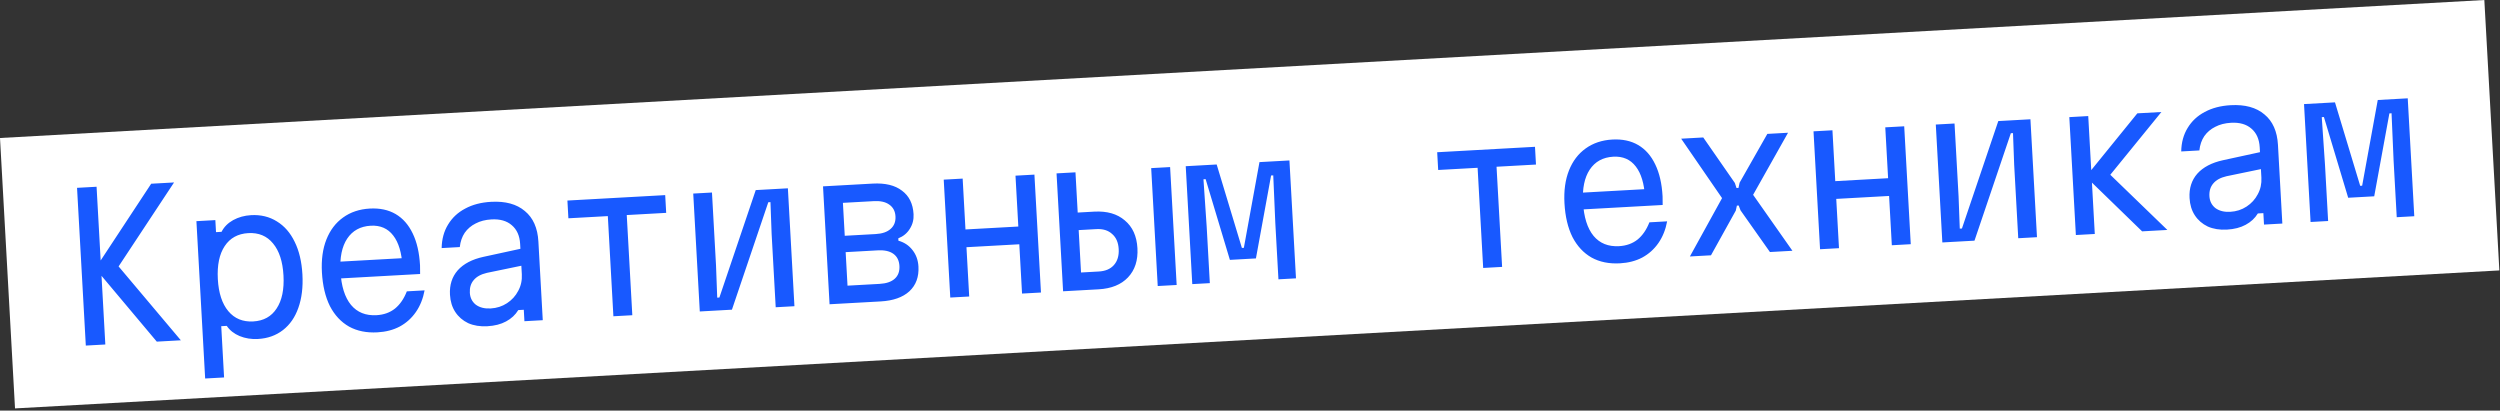
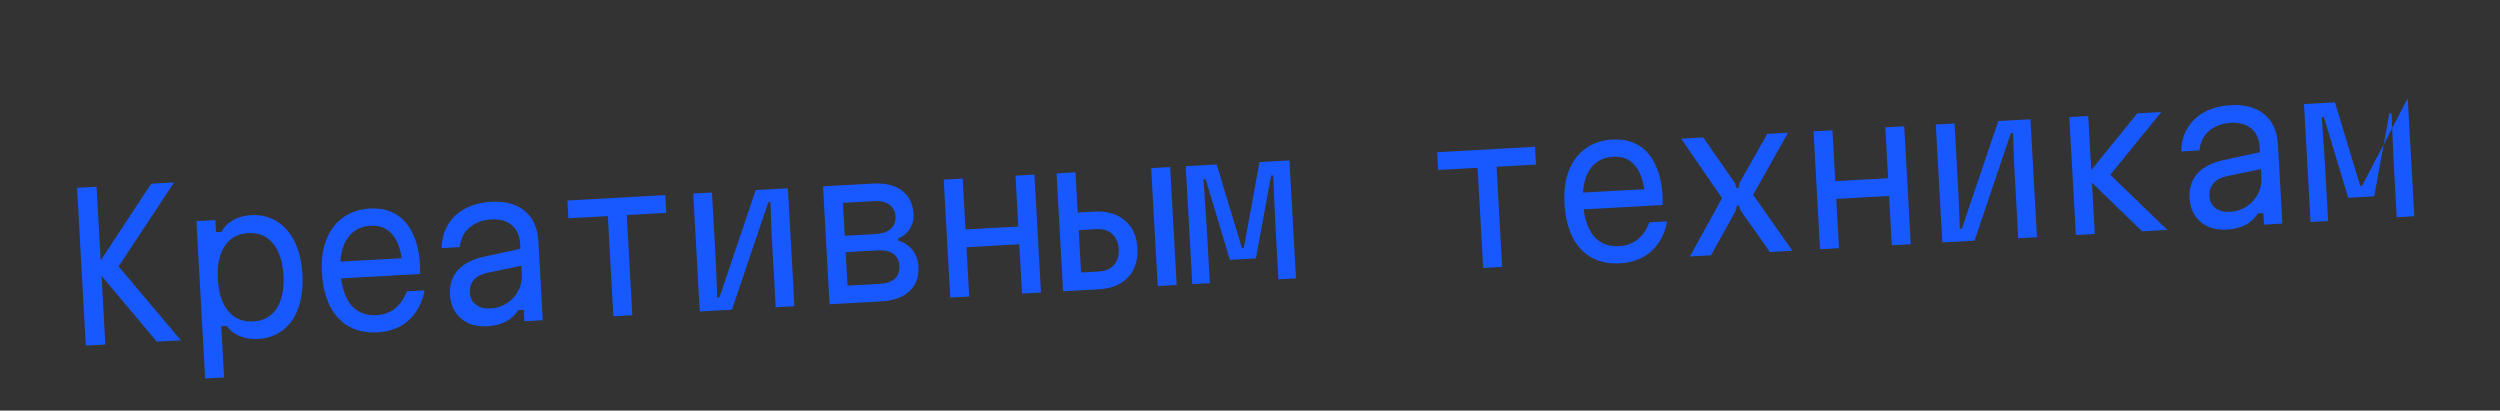
<svg xmlns="http://www.w3.org/2000/svg" width="274" height="45" viewBox="0 0 274 45" fill="none">
  <rect x="0" y="0" width="274" height="45" fill="#333333" stroke="none" />
-   <rect y="15.125" width="272.703" height="29.682" transform="rotate(-3.179 0 15.125)" fill="white" />
-   <path d="M8.444 20.587L10.584 20.468L11.544 37.756L9.405 37.875L8.444 20.587ZM17.184 37.443L10.453 29.428L16.57 20.136L19.076 19.997L12.998 29.2L19.821 37.297L17.184 37.443ZM22.485 41.484L21.527 24.239L23.602 24.124L23.675 25.442L24.28 25.409C24.554 24.873 24.978 24.445 25.553 24.124C26.142 23.802 26.797 23.621 27.517 23.581C28.583 23.522 29.528 23.751 30.351 24.269C31.174 24.773 31.822 25.517 32.296 26.502C32.784 27.487 33.067 28.678 33.145 30.075C33.222 31.473 33.074 32.695 32.698 33.742C32.337 34.773 31.775 35.585 31.013 36.176C30.251 36.768 29.337 37.093 28.271 37.152C27.55 37.192 26.88 37.085 26.259 36.831C25.652 36.575 25.183 36.204 24.853 35.716L24.248 35.75L24.56 41.369L22.485 41.484ZM27.752 35.23C28.89 35.167 29.745 34.693 30.318 33.809C30.904 32.924 31.155 31.717 31.07 30.19C30.985 28.663 30.603 27.492 29.922 26.678C29.255 25.862 28.352 25.486 27.214 25.549C26.076 25.612 25.214 26.087 24.627 26.972C24.04 27.857 23.79 29.063 23.874 30.59C23.959 32.117 24.342 33.288 25.023 34.103C25.704 34.918 26.614 35.293 27.752 35.23ZM36.78 28.703L44.775 28.259L44.112 29.206C44.029 27.707 43.692 26.577 43.1 25.815C42.508 25.039 41.686 24.68 40.635 24.738C39.496 24.802 38.634 25.276 38.047 26.161C37.474 27.031 37.23 28.223 37.314 29.735C37.404 31.363 37.79 32.592 38.472 33.421C39.153 34.236 40.085 34.61 41.266 34.544C42.058 34.501 42.731 34.261 43.285 33.825C43.838 33.376 44.273 32.745 44.589 31.932L46.534 31.824C46.367 32.729 46.05 33.52 45.582 34.196C45.114 34.873 44.522 35.404 43.806 35.791C43.104 36.162 42.292 36.373 41.37 36.425C40.175 36.491 39.137 36.281 38.257 35.795C37.377 35.295 36.678 34.547 36.16 33.549C35.656 32.537 35.363 31.303 35.282 29.848C35.206 28.465 35.37 27.264 35.776 26.244C36.182 25.224 36.788 24.425 37.594 23.845C38.413 23.251 39.392 22.922 40.53 22.858C41.625 22.798 42.568 22.998 43.36 23.46C44.151 23.922 44.776 24.631 45.234 25.588C45.691 26.531 45.958 27.694 46.035 29.077C46.043 29.236 46.045 29.402 46.041 29.576C46.049 29.734 46.051 29.886 46.044 30.03L36.882 30.54L36.78 28.703ZM57.272 27.218L57.376 29.076L53.368 29.905C52.712 30.058 52.228 30.323 51.917 30.701C51.605 31.066 51.464 31.529 51.495 32.09C51.526 32.638 51.745 33.074 52.153 33.398C52.575 33.707 53.117 33.843 53.78 33.806C54.443 33.769 55.039 33.577 55.569 33.23C56.099 32.883 56.507 32.434 56.794 31.883C57.096 31.331 57.229 30.724 57.192 30.062L57.007 26.734C56.957 25.84 56.652 25.157 56.091 24.682C55.544 24.206 54.803 23.995 53.866 24.047C53.204 24.084 52.627 24.231 52.135 24.49C51.643 24.734 51.243 25.074 50.935 25.51C50.641 25.946 50.46 26.469 50.393 27.079L48.405 27.19C48.423 26.206 48.657 25.348 49.107 24.615C49.557 23.867 50.182 23.283 50.983 22.863C51.782 22.428 52.729 22.181 53.824 22.12C55.395 22.033 56.627 22.369 57.522 23.128C58.43 23.873 58.926 24.987 59.008 26.471L59.487 35.093L57.477 35.205L57.408 33.951L56.803 33.985C56.485 34.508 56.038 34.923 55.463 35.23C54.902 35.536 54.218 35.711 53.411 35.756C52.619 35.8 51.919 35.687 51.312 35.417C50.718 35.132 50.247 34.725 49.9 34.195C49.552 33.665 49.358 33.033 49.317 32.298C49.258 31.232 49.541 30.342 50.166 29.628C50.806 28.913 51.746 28.42 52.989 28.149L57.272 27.218ZM67.228 34.663L66.618 23.685L62.296 23.925L62.188 21.98L72.906 21.385L73.014 23.33L68.692 23.57L69.302 34.548L67.228 34.663ZM76.697 34.137L75.979 21.214L78.032 21.1L78.476 29.096L78.607 32.622L78.845 32.609L82.829 20.834L86.352 20.638L87.07 33.561L85.017 33.675L84.57 25.636L84.442 22.153L84.204 22.166L80.219 33.941L76.697 34.137ZM90.92 33.347L90.203 20.424L95.648 20.122C97.017 20.046 98.086 20.304 98.856 20.897C99.64 21.475 100.063 22.333 100.126 23.471C100.159 24.062 100.023 24.597 99.717 25.076C99.425 25.555 99.004 25.904 98.453 26.122L98.467 26.381C99.113 26.562 99.631 26.909 100.021 27.422C100.41 27.921 100.623 28.516 100.662 29.208C100.725 30.346 100.392 31.253 99.664 31.929C98.935 32.591 97.886 32.96 96.517 33.036L90.92 33.347ZM92.888 31.308L96.41 31.113C97.145 31.072 97.698 30.882 98.07 30.544C98.441 30.205 98.61 29.741 98.578 29.15C98.545 28.559 98.325 28.116 97.918 27.821C97.512 27.526 96.941 27.398 96.207 27.439L92.684 27.635L92.888 31.308ZM92.584 25.841L95.977 25.653C96.698 25.613 97.243 25.423 97.615 25.085C98.001 24.745 98.177 24.288 98.145 23.712C98.114 23.15 97.888 22.721 97.467 22.427C97.061 22.132 96.497 22.004 95.777 22.044L92.384 22.232L92.584 25.841ZM104.15 32.612L103.432 19.689L105.507 19.574L105.816 25.149L111.608 24.828L111.298 19.253L113.372 19.137L114.09 32.06L112.016 32.175L111.716 26.773L105.924 27.094L106.224 32.497L104.15 32.612ZM116.515 31.925L115.797 19.003L117.872 18.887L118.116 23.296L119.932 23.195C121.329 23.117 122.445 23.438 123.28 24.158C124.128 24.862 124.589 25.877 124.663 27.202C124.737 28.528 124.391 29.595 123.627 30.403C122.876 31.196 121.802 31.631 120.405 31.709L116.515 31.925ZM118.481 29.865L120.426 29.757C121.147 29.717 121.697 29.484 122.078 29.058C122.473 28.617 122.65 28.029 122.609 27.295C122.569 26.574 122.329 26.024 121.888 25.644C121.462 25.249 120.888 25.071 120.168 25.111L118.223 25.219L118.481 29.865ZM126.887 31.349L126.17 18.426L128.244 18.311L128.962 31.234L126.887 31.349ZM130.673 31.139L129.956 18.216L133.348 18.028L136.111 27.173L136.327 27.161L138.038 17.767L141.322 17.585L142.04 30.507L140.117 30.614L139.774 24.434L139.549 19.222L139.311 19.235L137.649 28.323L134.796 28.482L132.137 19.634L131.899 19.647L132.253 24.852L132.597 31.032L130.673 31.139ZM162.556 29.368L161.946 18.39L157.624 18.63L157.516 16.685L168.235 16.09L168.343 18.035L164.021 18.275L164.631 29.252L162.556 29.368ZM172.963 21.138L180.959 20.694L180.296 21.641C180.213 20.143 179.876 19.012 179.284 18.25C178.692 17.474 177.87 17.115 176.818 17.174C175.68 17.237 174.818 17.711 174.231 18.596C173.658 19.466 173.413 20.657 173.497 22.17C173.588 23.798 173.974 25.027 174.656 25.856C175.337 26.671 176.268 27.045 177.45 26.98C178.242 26.936 178.915 26.696 179.469 26.261C180.022 25.811 180.457 25.18 180.773 24.367L182.718 24.259C182.551 25.164 182.234 25.955 181.766 26.631C181.297 27.308 180.705 27.839 179.99 28.226C179.288 28.597 178.476 28.808 177.554 28.86C176.358 28.926 175.321 28.716 174.441 28.231C173.561 27.73 172.862 26.982 172.344 25.984C171.839 24.972 171.547 23.738 171.466 22.283C171.389 20.9 171.554 19.699 171.96 18.679C172.365 17.659 172.971 16.86 173.777 16.28C174.597 15.686 175.576 15.357 176.714 15.293C177.809 15.233 178.752 15.433 179.543 15.895C180.335 16.357 180.96 17.066 181.417 18.024C181.874 18.966 182.141 20.129 182.218 21.512C182.227 21.671 182.229 21.837 182.224 22.011C182.233 22.169 182.234 22.321 182.228 22.466L173.065 22.975L172.963 21.138ZM185.212 28.109L188.737 21.714L184.256 15.2L186.676 15.065L190.14 20.053L190.322 20.607L190.539 20.595L190.659 20.025L193.7 14.675L195.969 14.549L192.141 21.351L196.449 27.485L193.985 27.622L190.762 23.054L190.559 22.523L190.364 22.534L190.243 23.082L187.524 27.981L185.212 28.109ZM199.478 27.317L198.761 14.394L200.835 14.279L201.145 19.854L206.936 19.532L206.626 13.957L208.701 13.842L209.419 26.764L207.344 26.88L207.044 21.477L201.253 21.799L201.553 27.201L199.478 27.317ZM212.881 26.572L212.163 13.649L214.216 13.536L214.66 21.531L214.791 25.057L215.028 25.044L219.013 13.269L222.535 13.073L223.253 25.996L221.2 26.11L220.754 18.071L220.625 14.588L220.388 14.602L216.403 26.377L212.881 26.572ZM234.776 25.356L228.612 19.369L234.252 12.422L236.889 12.276L231.288 19.155L237.542 25.202L234.776 25.356ZM227.515 25.759L226.797 12.837L228.871 12.721L229.589 25.644L227.515 25.759ZM247.929 16.627L248.033 18.485L244.025 19.315C243.369 19.467 242.885 19.732 242.574 20.11C242.262 20.475 242.121 20.938 242.152 21.5C242.183 22.047 242.402 22.483 242.81 22.807C243.232 23.116 243.774 23.252 244.437 23.215C245.1 23.178 245.696 22.986 246.226 22.639C246.756 22.292 247.164 21.843 247.451 21.292C247.753 20.741 247.886 20.133 247.849 19.471L247.664 16.143C247.614 15.25 247.309 14.566 246.748 14.091C246.201 13.616 245.46 13.404 244.523 13.456C243.861 13.493 243.284 13.64 242.792 13.899C242.3 14.143 241.9 14.483 241.592 14.919C241.298 15.355 241.117 15.878 241.05 16.488L239.062 16.599C239.08 15.615 239.314 14.757 239.764 14.024C240.214 13.276 240.839 12.692 241.64 12.272C242.439 11.838 243.387 11.59 244.481 11.529C246.052 11.442 247.284 11.778 248.179 12.538C249.087 13.282 249.583 14.396 249.665 15.88L250.144 24.502L248.135 24.614L248.065 23.36L247.46 23.394C247.142 23.918 246.696 24.332 246.12 24.639C245.559 24.945 244.875 25.12 244.068 25.165C243.276 25.209 242.576 25.096 241.969 24.826C241.375 24.541 240.904 24.134 240.557 23.604C240.209 23.074 240.015 22.442 239.975 21.707C239.915 20.641 240.198 19.751 240.823 19.037C241.463 18.323 242.404 17.829 243.646 17.558L247.929 16.627ZM253.239 24.33L252.521 11.408L255.914 11.219L258.676 20.365L258.892 20.353L260.603 10.959L263.888 10.776L264.605 23.699L262.682 23.806L262.339 17.625L262.114 12.414L261.877 12.427L260.214 21.515L257.361 21.674L254.702 12.825L254.465 12.839L254.819 18.043L255.162 24.223L253.239 24.33Z" fill="#1859FF" />
+   <path d="M8.444 20.587L10.584 20.468L11.544 37.756L9.405 37.875L8.444 20.587ZM17.184 37.443L10.453 29.428L16.57 20.136L19.076 19.997L12.998 29.2L19.821 37.297L17.184 37.443ZM22.485 41.484L21.527 24.239L23.602 24.124L23.675 25.442L24.28 25.409C24.554 24.873 24.978 24.445 25.553 24.124C26.142 23.802 26.797 23.621 27.517 23.581C28.583 23.522 29.528 23.751 30.351 24.269C31.174 24.773 31.822 25.517 32.296 26.502C32.784 27.487 33.067 28.678 33.145 30.075C33.222 31.473 33.074 32.695 32.698 33.742C32.337 34.773 31.775 35.585 31.013 36.176C30.251 36.768 29.337 37.093 28.271 37.152C27.55 37.192 26.88 37.085 26.259 36.831C25.652 36.575 25.183 36.204 24.853 35.716L24.248 35.75L24.56 41.369L22.485 41.484ZM27.752 35.23C28.89 35.167 29.745 34.693 30.318 33.809C30.904 32.924 31.155 31.717 31.07 30.19C30.985 28.663 30.603 27.492 29.922 26.678C29.255 25.862 28.352 25.486 27.214 25.549C26.076 25.612 25.214 26.087 24.627 26.972C24.04 27.857 23.79 29.063 23.874 30.59C23.959 32.117 24.342 33.288 25.023 34.103C25.704 34.918 26.614 35.293 27.752 35.23ZM36.78 28.703L44.775 28.259L44.112 29.206C44.029 27.707 43.692 26.577 43.1 25.815C42.508 25.039 41.686 24.68 40.635 24.738C39.496 24.802 38.634 25.276 38.047 26.161C37.474 27.031 37.23 28.223 37.314 29.735C37.404 31.363 37.79 32.592 38.472 33.421C39.153 34.236 40.085 34.61 41.266 34.544C42.058 34.501 42.731 34.261 43.285 33.825C43.838 33.376 44.273 32.745 44.589 31.932L46.534 31.824C46.367 32.729 46.05 33.52 45.582 34.196C45.114 34.873 44.522 35.404 43.806 35.791C43.104 36.162 42.292 36.373 41.37 36.425C40.175 36.491 39.137 36.281 38.257 35.795C37.377 35.295 36.678 34.547 36.16 33.549C35.656 32.537 35.363 31.303 35.282 29.848C35.206 28.465 35.37 27.264 35.776 26.244C36.182 25.224 36.788 24.425 37.594 23.845C38.413 23.251 39.392 22.922 40.53 22.858C41.625 22.798 42.568 22.998 43.36 23.46C44.151 23.922 44.776 24.631 45.234 25.588C45.691 26.531 45.958 27.694 46.035 29.077C46.043 29.236 46.045 29.402 46.041 29.576C46.049 29.734 46.051 29.886 46.044 30.03L36.882 30.54L36.78 28.703ZM57.272 27.218L57.376 29.076L53.368 29.905C52.712 30.058 52.228 30.323 51.917 30.701C51.605 31.066 51.464 31.529 51.495 32.09C51.526 32.638 51.745 33.074 52.153 33.398C52.575 33.707 53.117 33.843 53.78 33.806C54.443 33.769 55.039 33.577 55.569 33.23C56.099 32.883 56.507 32.434 56.794 31.883C57.096 31.331 57.229 30.724 57.192 30.062L57.007 26.734C56.957 25.84 56.652 25.157 56.091 24.682C55.544 24.206 54.803 23.995 53.866 24.047C53.204 24.084 52.627 24.231 52.135 24.49C51.643 24.734 51.243 25.074 50.935 25.51C50.641 25.946 50.46 26.469 50.393 27.079L48.405 27.19C48.423 26.206 48.657 25.348 49.107 24.615C49.557 23.867 50.182 23.283 50.983 22.863C51.782 22.428 52.729 22.181 53.824 22.12C55.395 22.033 56.627 22.369 57.522 23.128C58.43 23.873 58.926 24.987 59.008 26.471L59.487 35.093L57.477 35.205L57.408 33.951L56.803 33.985C56.485 34.508 56.038 34.923 55.463 35.23C54.902 35.536 54.218 35.711 53.411 35.756C52.619 35.8 51.919 35.687 51.312 35.417C50.718 35.132 50.247 34.725 49.9 34.195C49.552 33.665 49.358 33.033 49.317 32.298C49.258 31.232 49.541 30.342 50.166 29.628C50.806 28.913 51.746 28.42 52.989 28.149L57.272 27.218ZM67.228 34.663L66.618 23.685L62.296 23.925L62.188 21.98L72.906 21.385L73.014 23.33L68.692 23.57L69.302 34.548L67.228 34.663ZM76.697 34.137L75.979 21.214L78.032 21.1L78.476 29.096L78.607 32.622L78.845 32.609L82.829 20.834L86.352 20.638L87.07 33.561L85.017 33.675L84.57 25.636L84.442 22.153L84.204 22.166L80.219 33.941L76.697 34.137ZM90.92 33.347L90.203 20.424L95.648 20.122C97.017 20.046 98.086 20.304 98.856 20.897C99.64 21.475 100.063 22.333 100.126 23.471C100.159 24.062 100.023 24.597 99.717 25.076C99.425 25.555 99.004 25.904 98.453 26.122L98.467 26.381C99.113 26.562 99.631 26.909 100.021 27.422C100.41 27.921 100.623 28.516 100.662 29.208C100.725 30.346 100.392 31.253 99.664 31.929C98.935 32.591 97.886 32.96 96.517 33.036L90.92 33.347ZM92.888 31.308L96.41 31.113C97.145 31.072 97.698 30.882 98.07 30.544C98.441 30.205 98.61 29.741 98.578 29.15C98.545 28.559 98.325 28.116 97.918 27.821C97.512 27.526 96.941 27.398 96.207 27.439L92.684 27.635L92.888 31.308ZM92.584 25.841L95.977 25.653C96.698 25.613 97.243 25.423 97.615 25.085C98.001 24.745 98.177 24.288 98.145 23.712C98.114 23.15 97.888 22.721 97.467 22.427C97.061 22.132 96.497 22.004 95.777 22.044L92.384 22.232L92.584 25.841ZM104.15 32.612L103.432 19.689L105.507 19.574L105.816 25.149L111.608 24.828L111.298 19.253L113.372 19.137L114.09 32.06L112.016 32.175L111.716 26.773L105.924 27.094L106.224 32.497L104.15 32.612ZM116.515 31.925L115.797 19.003L117.872 18.887L118.116 23.296L119.932 23.195C121.329 23.117 122.445 23.438 123.28 24.158C124.128 24.862 124.589 25.877 124.663 27.202C124.737 28.528 124.391 29.595 123.627 30.403C122.876 31.196 121.802 31.631 120.405 31.709L116.515 31.925ZM118.481 29.865L120.426 29.757C121.147 29.717 121.697 29.484 122.078 29.058C122.473 28.617 122.65 28.029 122.609 27.295C122.569 26.574 122.329 26.024 121.888 25.644C121.462 25.249 120.888 25.071 120.168 25.111L118.223 25.219L118.481 29.865ZM126.887 31.349L126.17 18.426L128.244 18.311L128.962 31.234L126.887 31.349ZM130.673 31.139L129.956 18.216L133.348 18.028L136.111 27.173L136.327 27.161L138.038 17.767L141.322 17.585L142.04 30.507L140.117 30.614L139.774 24.434L139.549 19.222L139.311 19.235L137.649 28.323L134.796 28.482L132.137 19.634L131.899 19.647L132.253 24.852L132.597 31.032L130.673 31.139ZM162.556 29.368L161.946 18.39L157.624 18.63L157.516 16.685L168.235 16.09L168.343 18.035L164.021 18.275L164.631 29.252L162.556 29.368ZM172.963 21.138L180.959 20.694L180.296 21.641C180.213 20.143 179.876 19.012 179.284 18.25C178.692 17.474 177.87 17.115 176.818 17.174C175.68 17.237 174.818 17.711 174.231 18.596C173.658 19.466 173.413 20.657 173.497 22.17C173.588 23.798 173.974 25.027 174.656 25.856C175.337 26.671 176.268 27.045 177.45 26.98C178.242 26.936 178.915 26.696 179.469 26.261C180.022 25.811 180.457 25.18 180.773 24.367L182.718 24.259C182.551 25.164 182.234 25.955 181.766 26.631C181.297 27.308 180.705 27.839 179.99 28.226C179.288 28.597 178.476 28.808 177.554 28.86C176.358 28.926 175.321 28.716 174.441 28.231C173.561 27.73 172.862 26.982 172.344 25.984C171.839 24.972 171.547 23.738 171.466 22.283C171.389 20.9 171.554 19.699 171.96 18.679C172.365 17.659 172.971 16.86 173.777 16.28C174.597 15.686 175.576 15.357 176.714 15.293C177.809 15.233 178.752 15.433 179.543 15.895C180.335 16.357 180.96 17.066 181.417 18.024C181.874 18.966 182.141 20.129 182.218 21.512C182.227 21.671 182.229 21.837 182.224 22.011C182.233 22.169 182.234 22.321 182.228 22.466L173.065 22.975L172.963 21.138ZM185.212 28.109L188.737 21.714L184.256 15.2L186.676 15.065L190.14 20.053L190.322 20.607L190.539 20.595L190.659 20.025L193.7 14.675L195.969 14.549L192.141 21.351L196.449 27.485L193.985 27.622L190.762 23.054L190.559 22.523L190.364 22.534L190.243 23.082L187.524 27.981L185.212 28.109ZM199.478 27.317L198.761 14.394L200.835 14.279L201.145 19.854L206.936 19.532L206.626 13.957L208.701 13.842L209.419 26.764L207.344 26.88L207.044 21.477L201.253 21.799L201.553 27.201L199.478 27.317ZM212.881 26.572L212.163 13.649L214.216 13.536L214.66 21.531L214.791 25.057L215.028 25.044L219.013 13.269L222.535 13.073L223.253 25.996L221.2 26.11L220.754 18.071L220.625 14.588L220.388 14.602L216.403 26.377L212.881 26.572ZM234.776 25.356L228.612 19.369L234.252 12.422L236.889 12.276L231.288 19.155L237.542 25.202L234.776 25.356ZM227.515 25.759L226.797 12.837L228.871 12.721L229.589 25.644L227.515 25.759ZM247.929 16.627L248.033 18.485L244.025 19.315C243.369 19.467 242.885 19.732 242.574 20.11C242.262 20.475 242.121 20.938 242.152 21.5C242.183 22.047 242.402 22.483 242.81 22.807C243.232 23.116 243.774 23.252 244.437 23.215C245.1 23.178 245.696 22.986 246.226 22.639C246.756 22.292 247.164 21.843 247.451 21.292C247.753 20.741 247.886 20.133 247.849 19.471L247.664 16.143C247.614 15.25 247.309 14.566 246.748 14.091C246.201 13.616 245.46 13.404 244.523 13.456C243.861 13.493 243.284 13.64 242.792 13.899C242.3 14.143 241.9 14.483 241.592 14.919C241.298 15.355 241.117 15.878 241.05 16.488L239.062 16.599C239.08 15.615 239.314 14.757 239.764 14.024C240.214 13.276 240.839 12.692 241.64 12.272C242.439 11.838 243.387 11.59 244.481 11.529C246.052 11.442 247.284 11.778 248.179 12.538C249.087 13.282 249.583 14.396 249.665 15.88L250.144 24.502L248.135 24.614L248.065 23.36L247.46 23.394C247.142 23.918 246.696 24.332 246.12 24.639C245.559 24.945 244.875 25.12 244.068 25.165C243.276 25.209 242.576 25.096 241.969 24.826C241.375 24.541 240.904 24.134 240.557 23.604C240.209 23.074 240.015 22.442 239.975 21.707C239.915 20.641 240.198 19.751 240.823 19.037C241.463 18.323 242.404 17.829 243.646 17.558L247.929 16.627ZM253.239 24.33L252.521 11.408L255.914 11.219L258.676 20.365L258.892 20.353L263.888 10.776L264.605 23.699L262.682 23.806L262.339 17.625L262.114 12.414L261.877 12.427L260.214 21.515L257.361 21.674L254.702 12.825L254.465 12.839L254.819 18.043L255.162 24.223L253.239 24.33Z" fill="#1859FF" />
</svg>